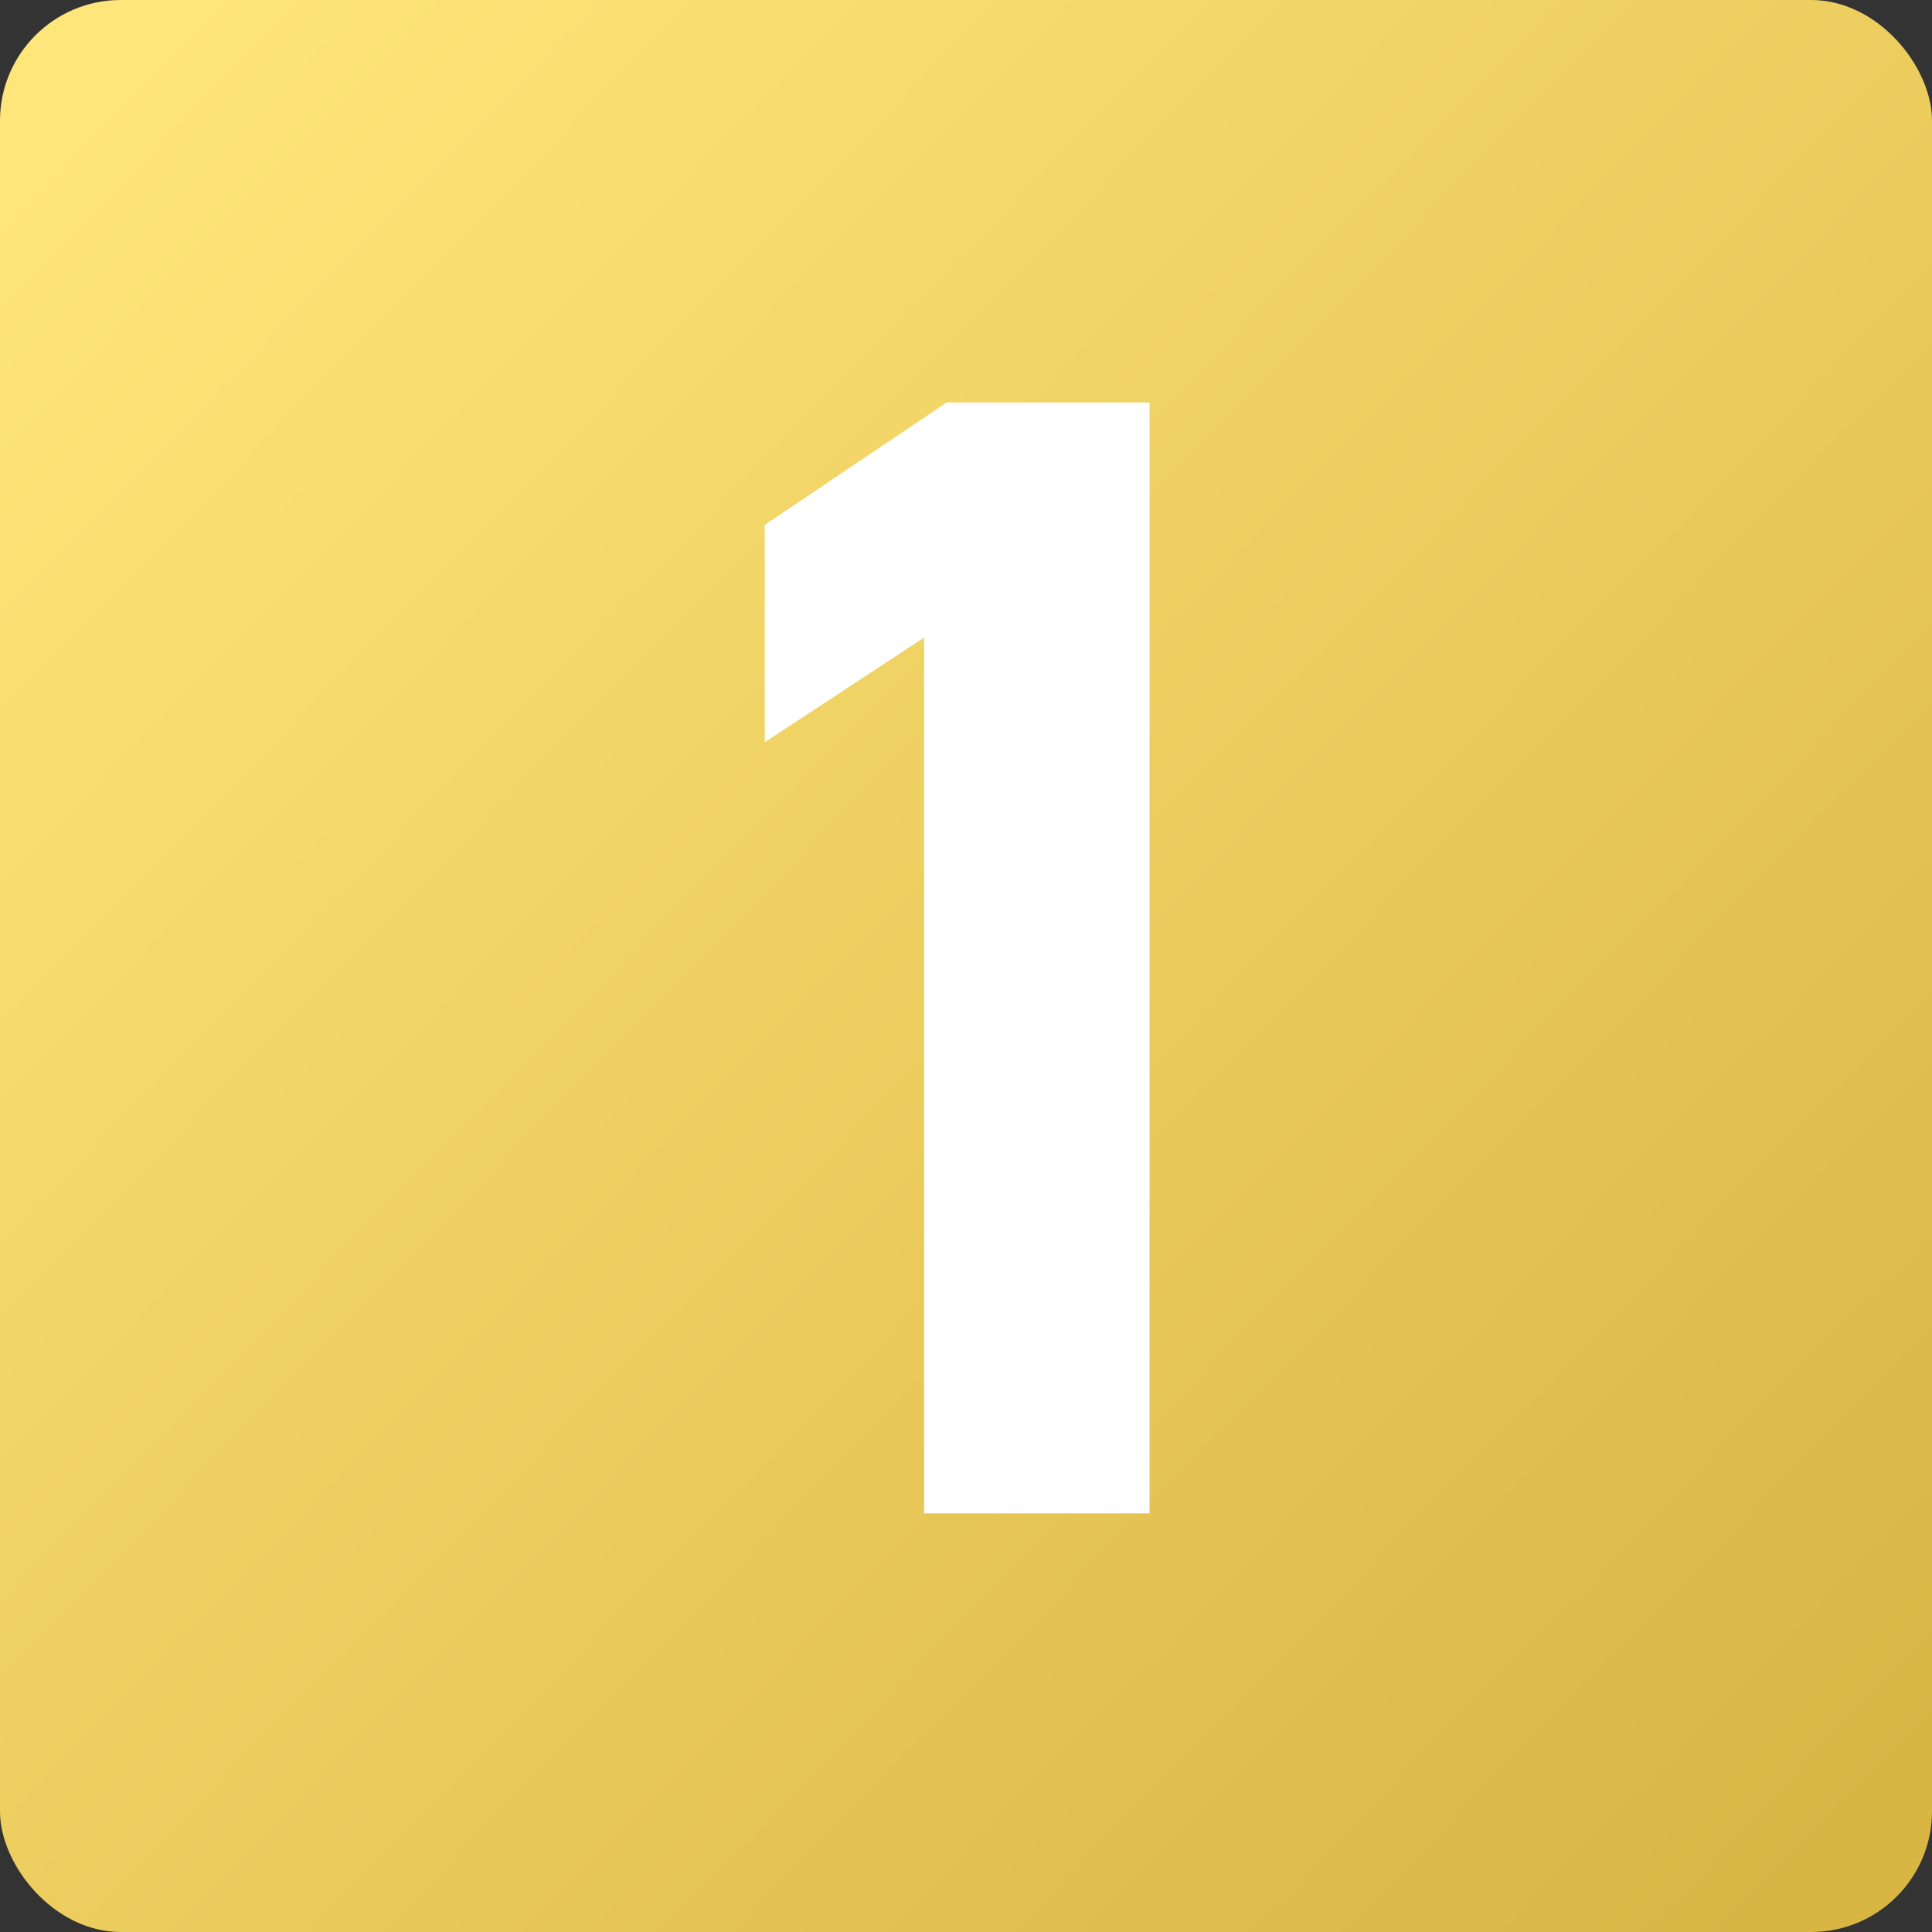
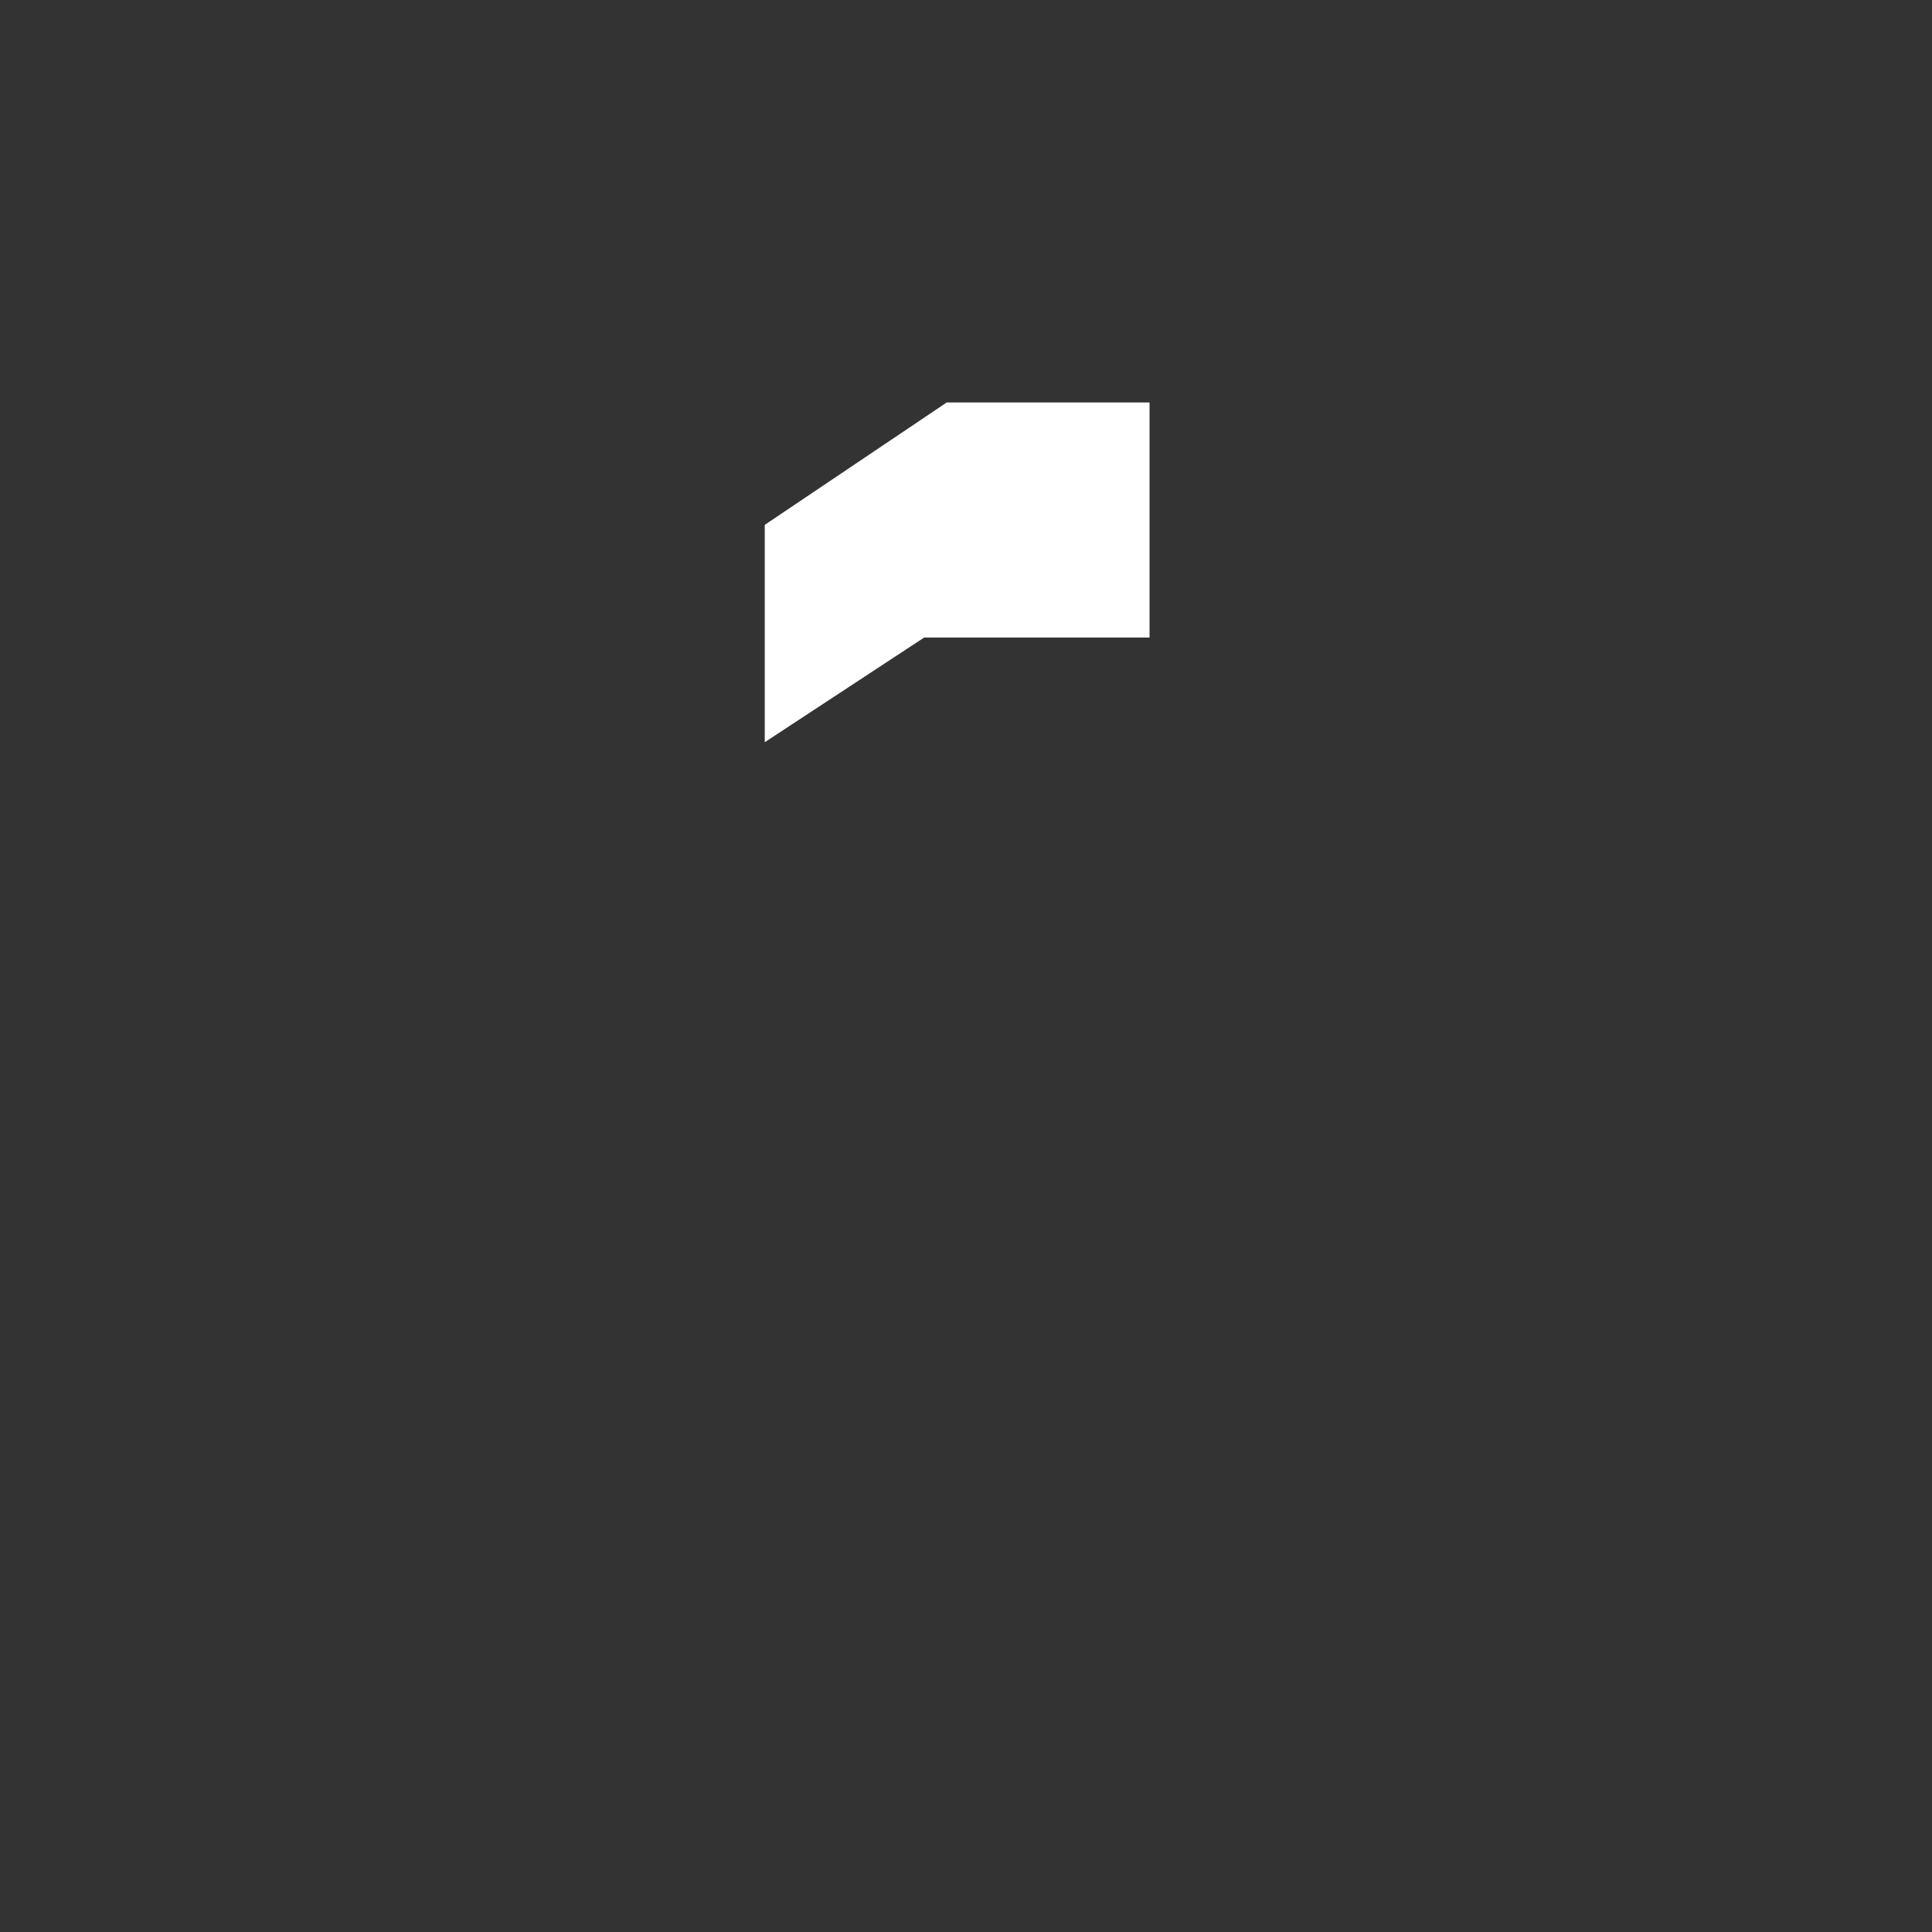
<svg xmlns="http://www.w3.org/2000/svg" width="48" height="48" viewBox="0 0 48 48">
  <rect x="0" y="0" width="48" height="48" fill="#333333" stroke="none" />
  <defs>
    <style>.a{fill:url(#a);}.b{fill:#fff;}</style>
    <linearGradient id="a" x1="0.042" y1="0.067" x2="0.947" y2="0.949" gradientUnits="objectBoundingBox">
      <stop offset="0" stop-color="#ffe67a" />
      <stop offset="1" stop-color="#d9b544" />
    </linearGradient>
  </defs>
  <g transform="translate(-148 -2519)">
-     <rect class="a" width="48" height="48" rx="3" transform="translate(148 2519)" />
-     <path class="b" d="M14.56-27.6H9.52L5-24.56v5.4l3.96-2.6V0h5.6Z" transform="translate(162 2556.6)" />
+     <path class="b" d="M14.56-27.6H9.52L5-24.56v5.4l3.96-2.6h5.6Z" transform="translate(162 2556.6)" />
  </g>
</svg>